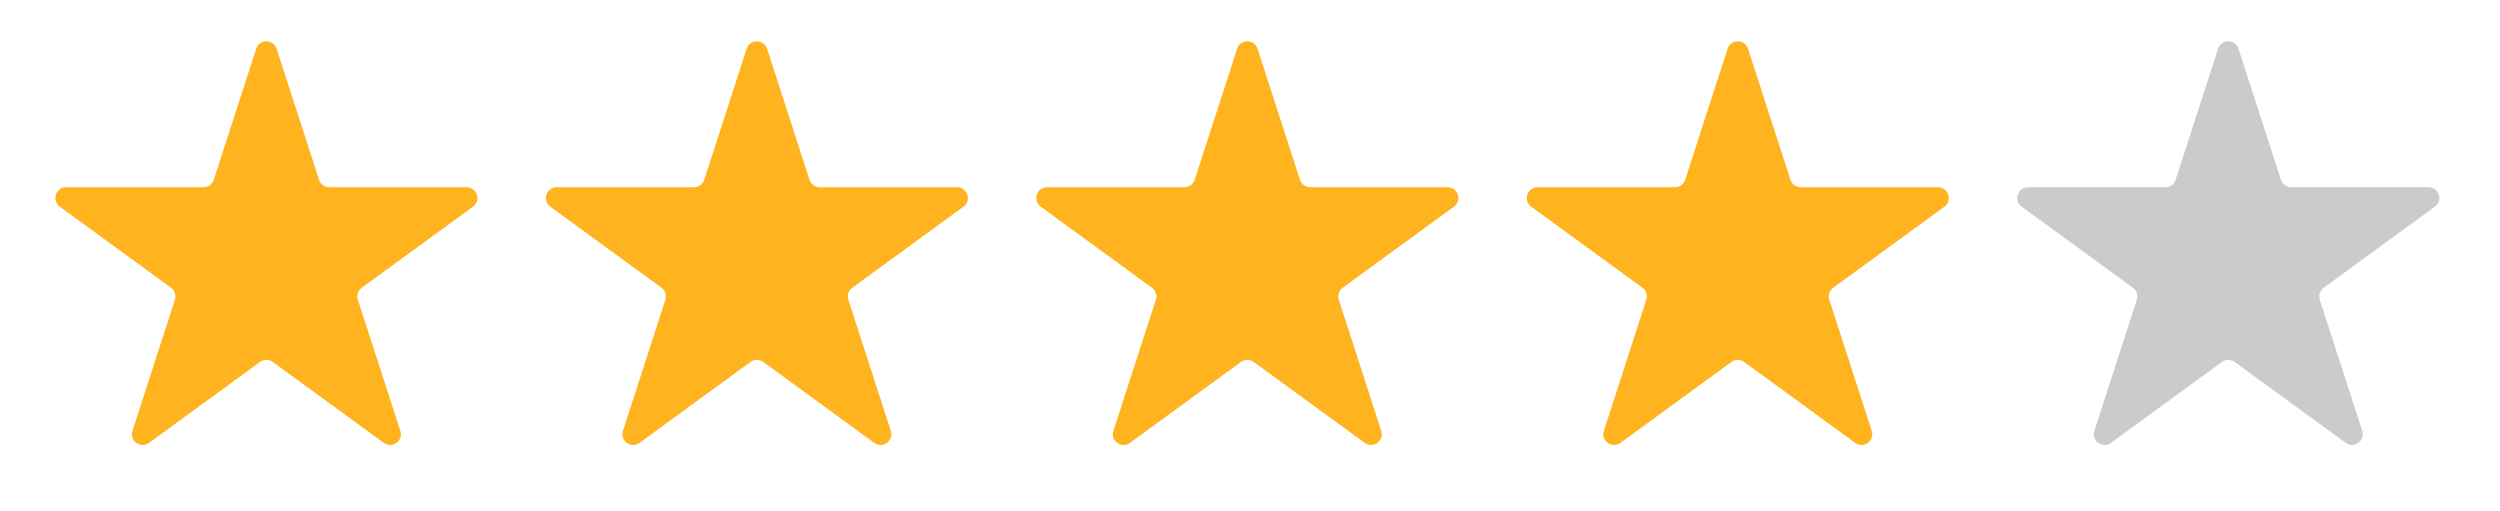
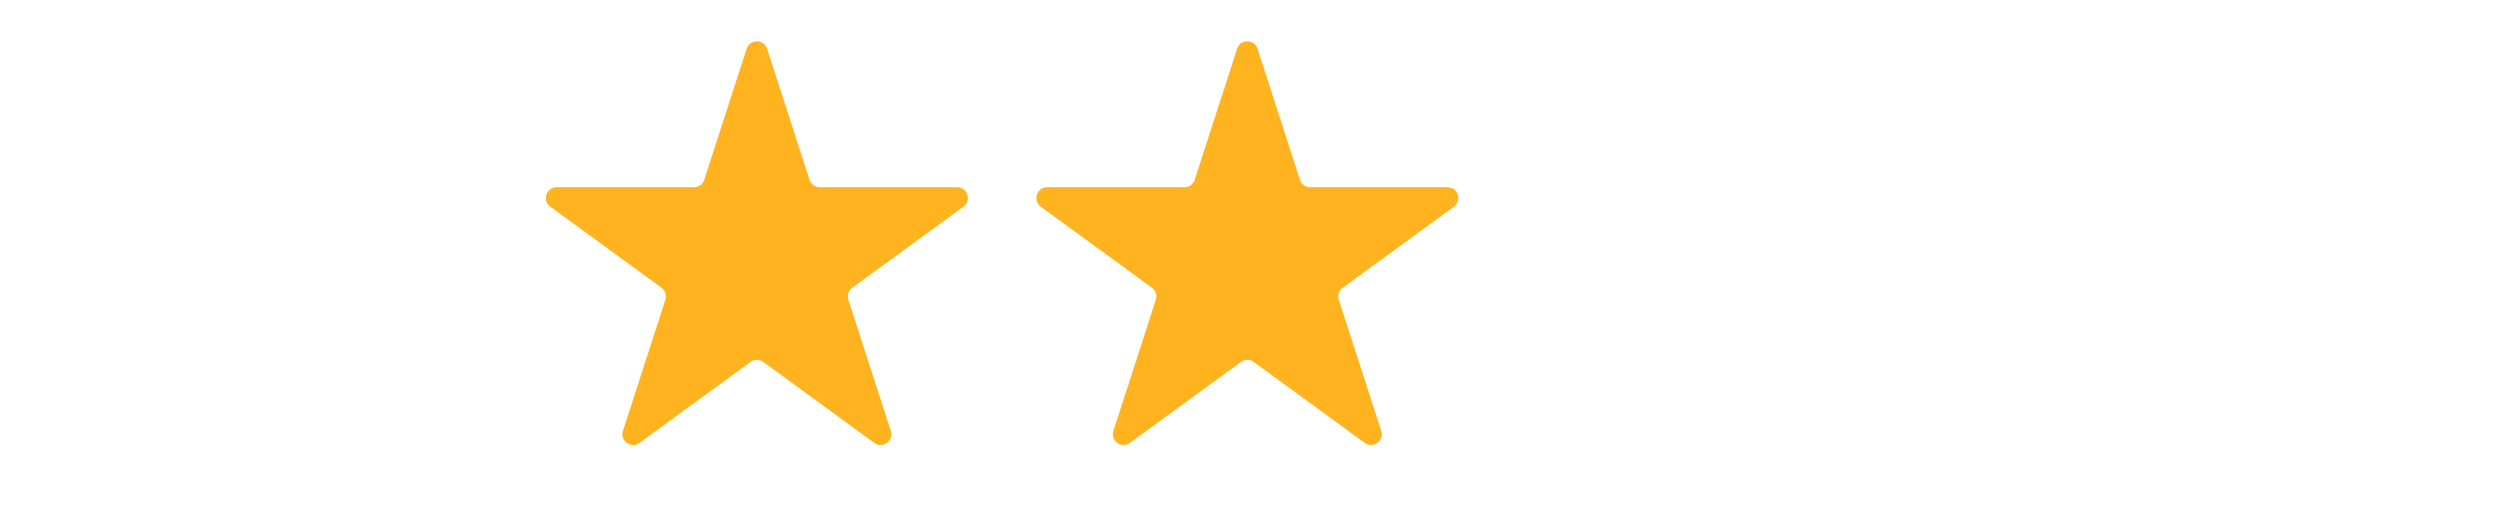
<svg xmlns="http://www.w3.org/2000/svg" width="93" height="19" viewBox="0 0 93 19" fill="none">
-   <path d="M9.53 1.815C9.649 1.446 10.171 1.446 10.291 1.815L11.869 6.689C11.922 6.854 12.076 6.965 12.249 6.965H17.359C17.746 6.965 17.907 7.461 17.595 7.689L13.458 10.704C13.319 10.806 13.26 10.986 13.313 11.151L14.893 16.029C15.012 16.398 14.59 16.704 14.277 16.475L10.146 13.463C10.005 13.361 9.815 13.361 9.674 13.463L5.544 16.475C5.231 16.704 4.808 16.398 4.927 16.029L6.507 11.151C6.56 10.986 6.502 10.806 6.362 10.704L2.226 7.689C1.913 7.461 2.074 6.965 2.461 6.965H7.571C7.744 6.965 7.898 6.854 7.952 6.689L9.53 1.815Z" fill="#FFB31F" />
  <path d="M27.775 1.815C27.895 1.446 28.417 1.446 28.537 1.815L30.114 6.689C30.168 6.854 30.322 6.965 30.495 6.965H35.605C35.992 6.965 36.153 7.461 35.84 7.689L31.704 10.704C31.564 10.806 31.506 10.986 31.559 11.151L33.139 16.029C33.258 16.398 32.836 16.704 32.522 16.475L28.392 13.463C28.251 13.361 28.061 13.361 27.92 13.463L23.79 16.475C23.476 16.704 23.054 16.398 23.173 16.029L24.753 11.151C24.806 10.986 24.747 10.806 24.608 10.704L20.472 7.689C20.159 7.461 20.32 6.965 20.707 6.965H25.817C25.99 6.965 26.144 6.854 26.197 6.689L27.775 1.815Z" fill="#FFB31F" />
  <path d="M46.02 1.815C46.14 1.446 46.662 1.446 46.781 1.815L48.359 6.689C48.413 6.854 48.566 6.965 48.74 6.965H53.849C54.236 6.965 54.398 7.461 54.085 7.689L49.949 10.704C49.809 10.806 49.751 10.986 49.804 11.151L51.383 16.029C51.503 16.398 51.08 16.704 50.767 16.475L46.636 13.463C46.496 13.361 46.305 13.361 46.165 13.463L42.034 16.475C41.721 16.704 41.299 16.398 41.418 16.029L42.997 11.151C43.051 10.986 42.992 10.806 42.852 10.704L38.716 7.689C38.404 7.461 38.565 6.965 38.952 6.965H44.062C44.235 6.965 44.389 6.854 44.442 6.689L46.02 1.815Z" fill="#FFB31F" />
-   <path d="M64.266 1.815C64.386 1.446 64.908 1.446 65.027 1.815L66.605 6.689C66.659 6.854 66.812 6.965 66.986 6.965H72.095C72.483 6.965 72.644 7.461 72.331 7.689L68.195 10.704C68.055 10.806 67.997 10.986 68.05 11.151L69.629 16.029C69.749 16.398 69.326 16.704 69.013 16.475L64.882 13.463C64.742 13.361 64.551 13.361 64.411 13.463L60.28 16.475C59.967 16.704 59.545 16.398 59.664 16.029L61.243 11.151C61.297 10.986 61.238 10.806 61.099 10.704L56.962 7.689C56.65 7.461 56.811 6.965 57.198 6.965H62.307C62.481 6.965 62.635 6.854 62.688 6.689L64.266 1.815Z" fill="#FFB31F" />
-   <path d="M82.512 1.815C82.632 1.446 83.154 1.446 83.273 1.815L84.851 6.689C84.905 6.854 85.058 6.965 85.232 6.965H90.341C90.729 6.965 90.89 7.461 90.577 7.689L86.441 10.704C86.301 10.806 86.243 10.986 86.296 11.151L87.875 16.029C87.995 16.398 87.572 16.704 87.259 16.475L83.128 13.463C82.988 13.361 82.797 13.361 82.657 13.463L78.526 16.475C78.213 16.704 77.791 16.398 77.91 16.029L79.49 11.151C79.543 10.986 79.484 10.806 79.345 10.704L75.208 7.689C74.896 7.461 75.057 6.965 75.444 6.965H80.554C80.727 6.965 80.881 6.854 80.934 6.689L82.512 1.815Z" fill="#CBCBCB" />
</svg>